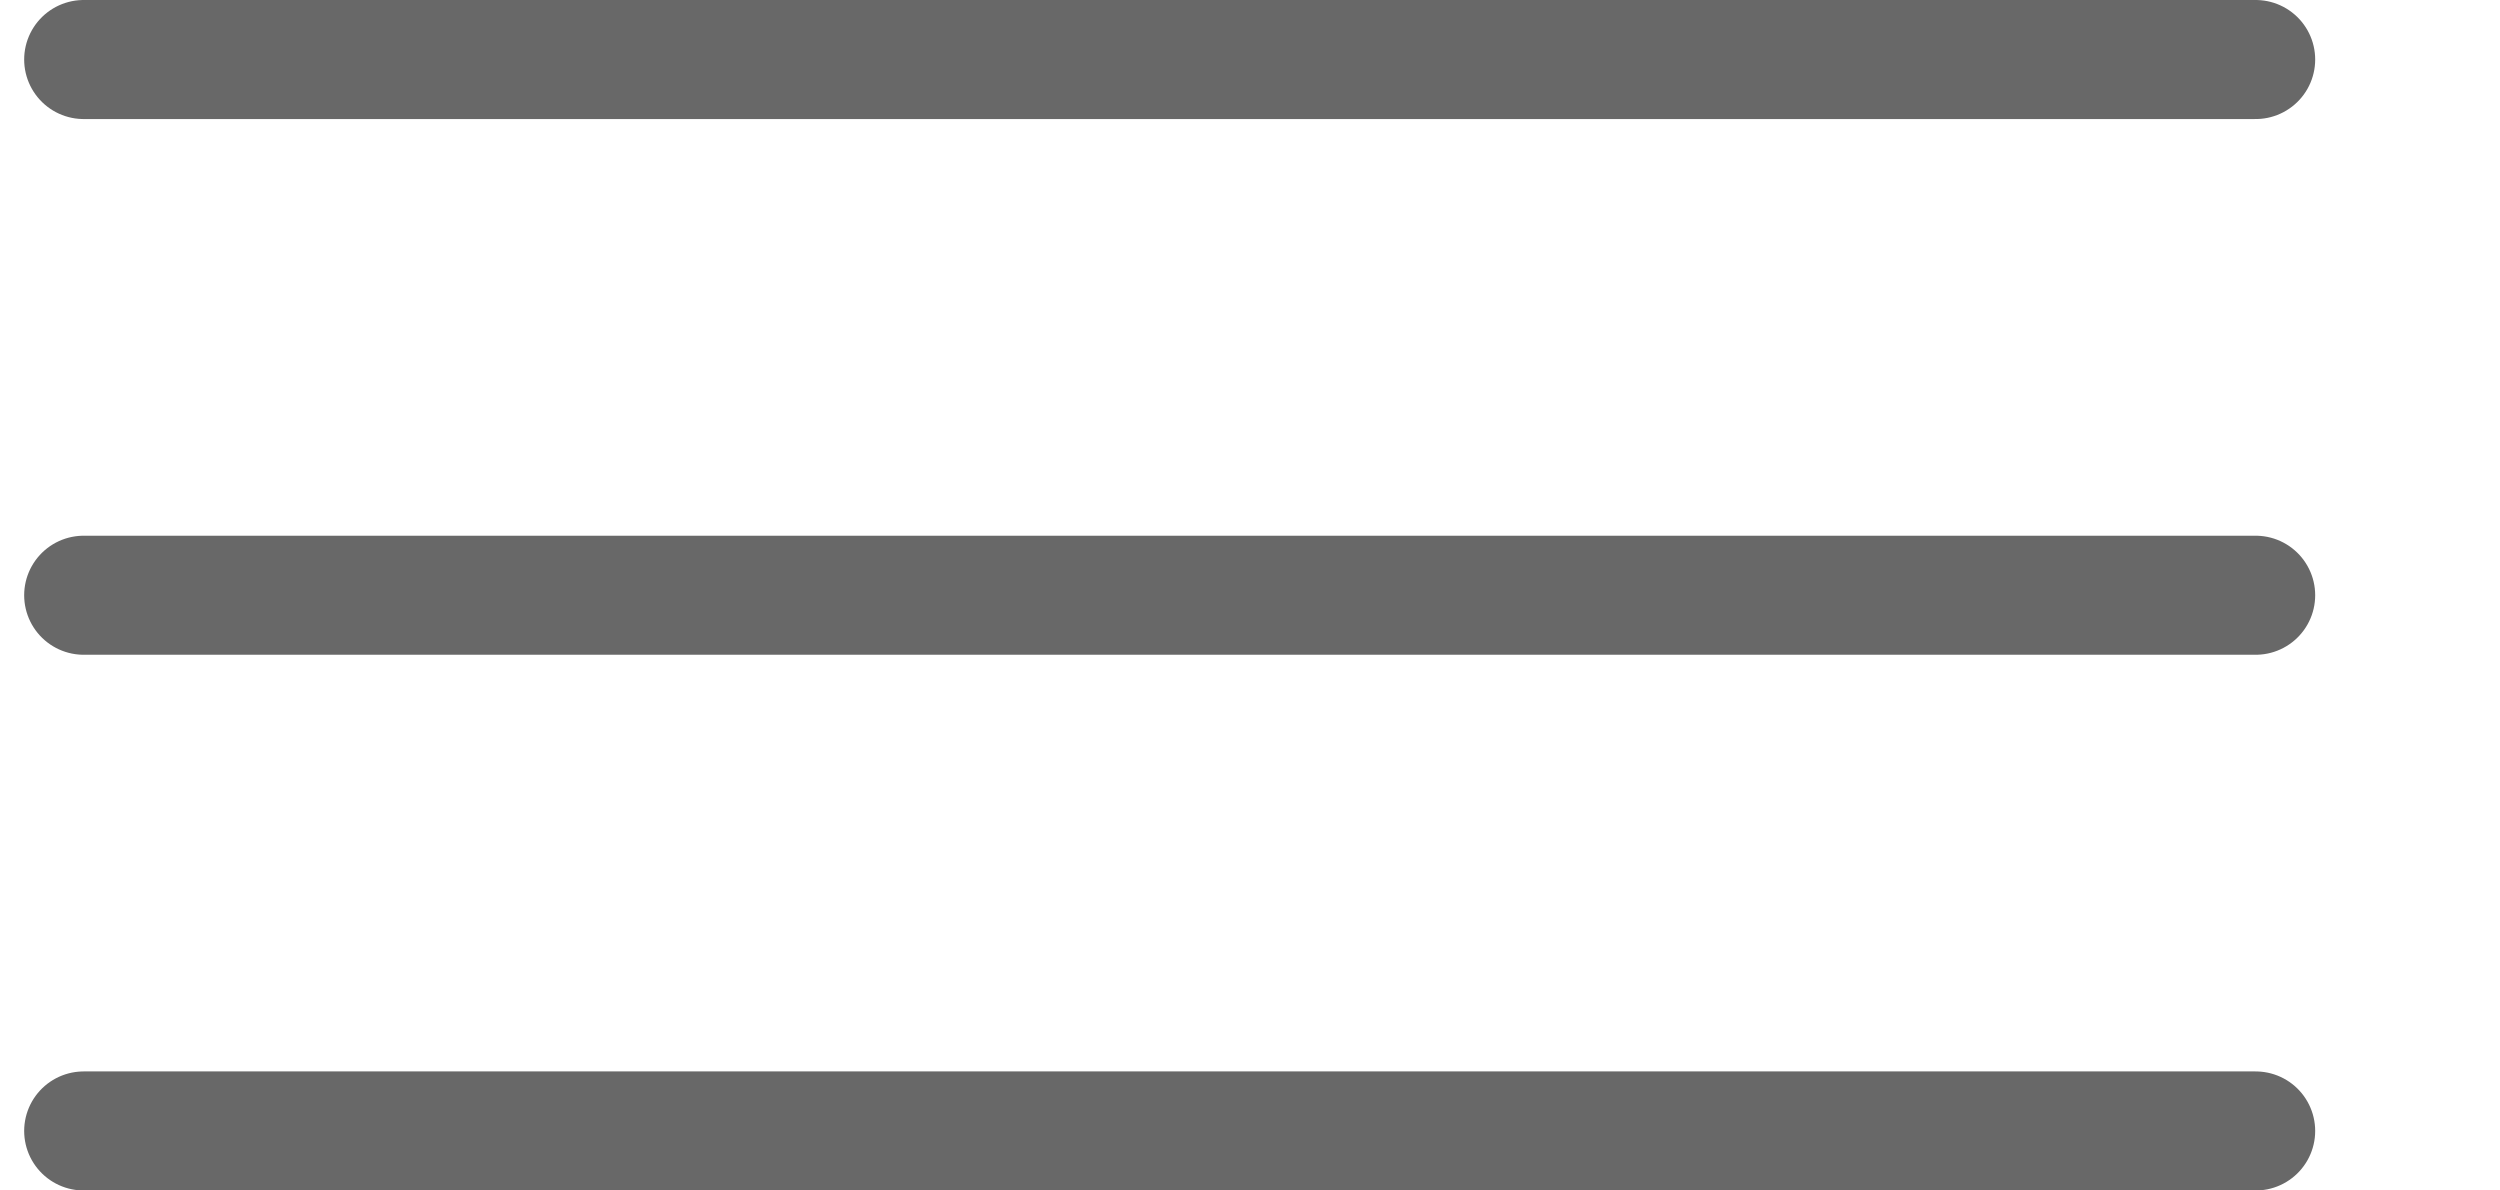
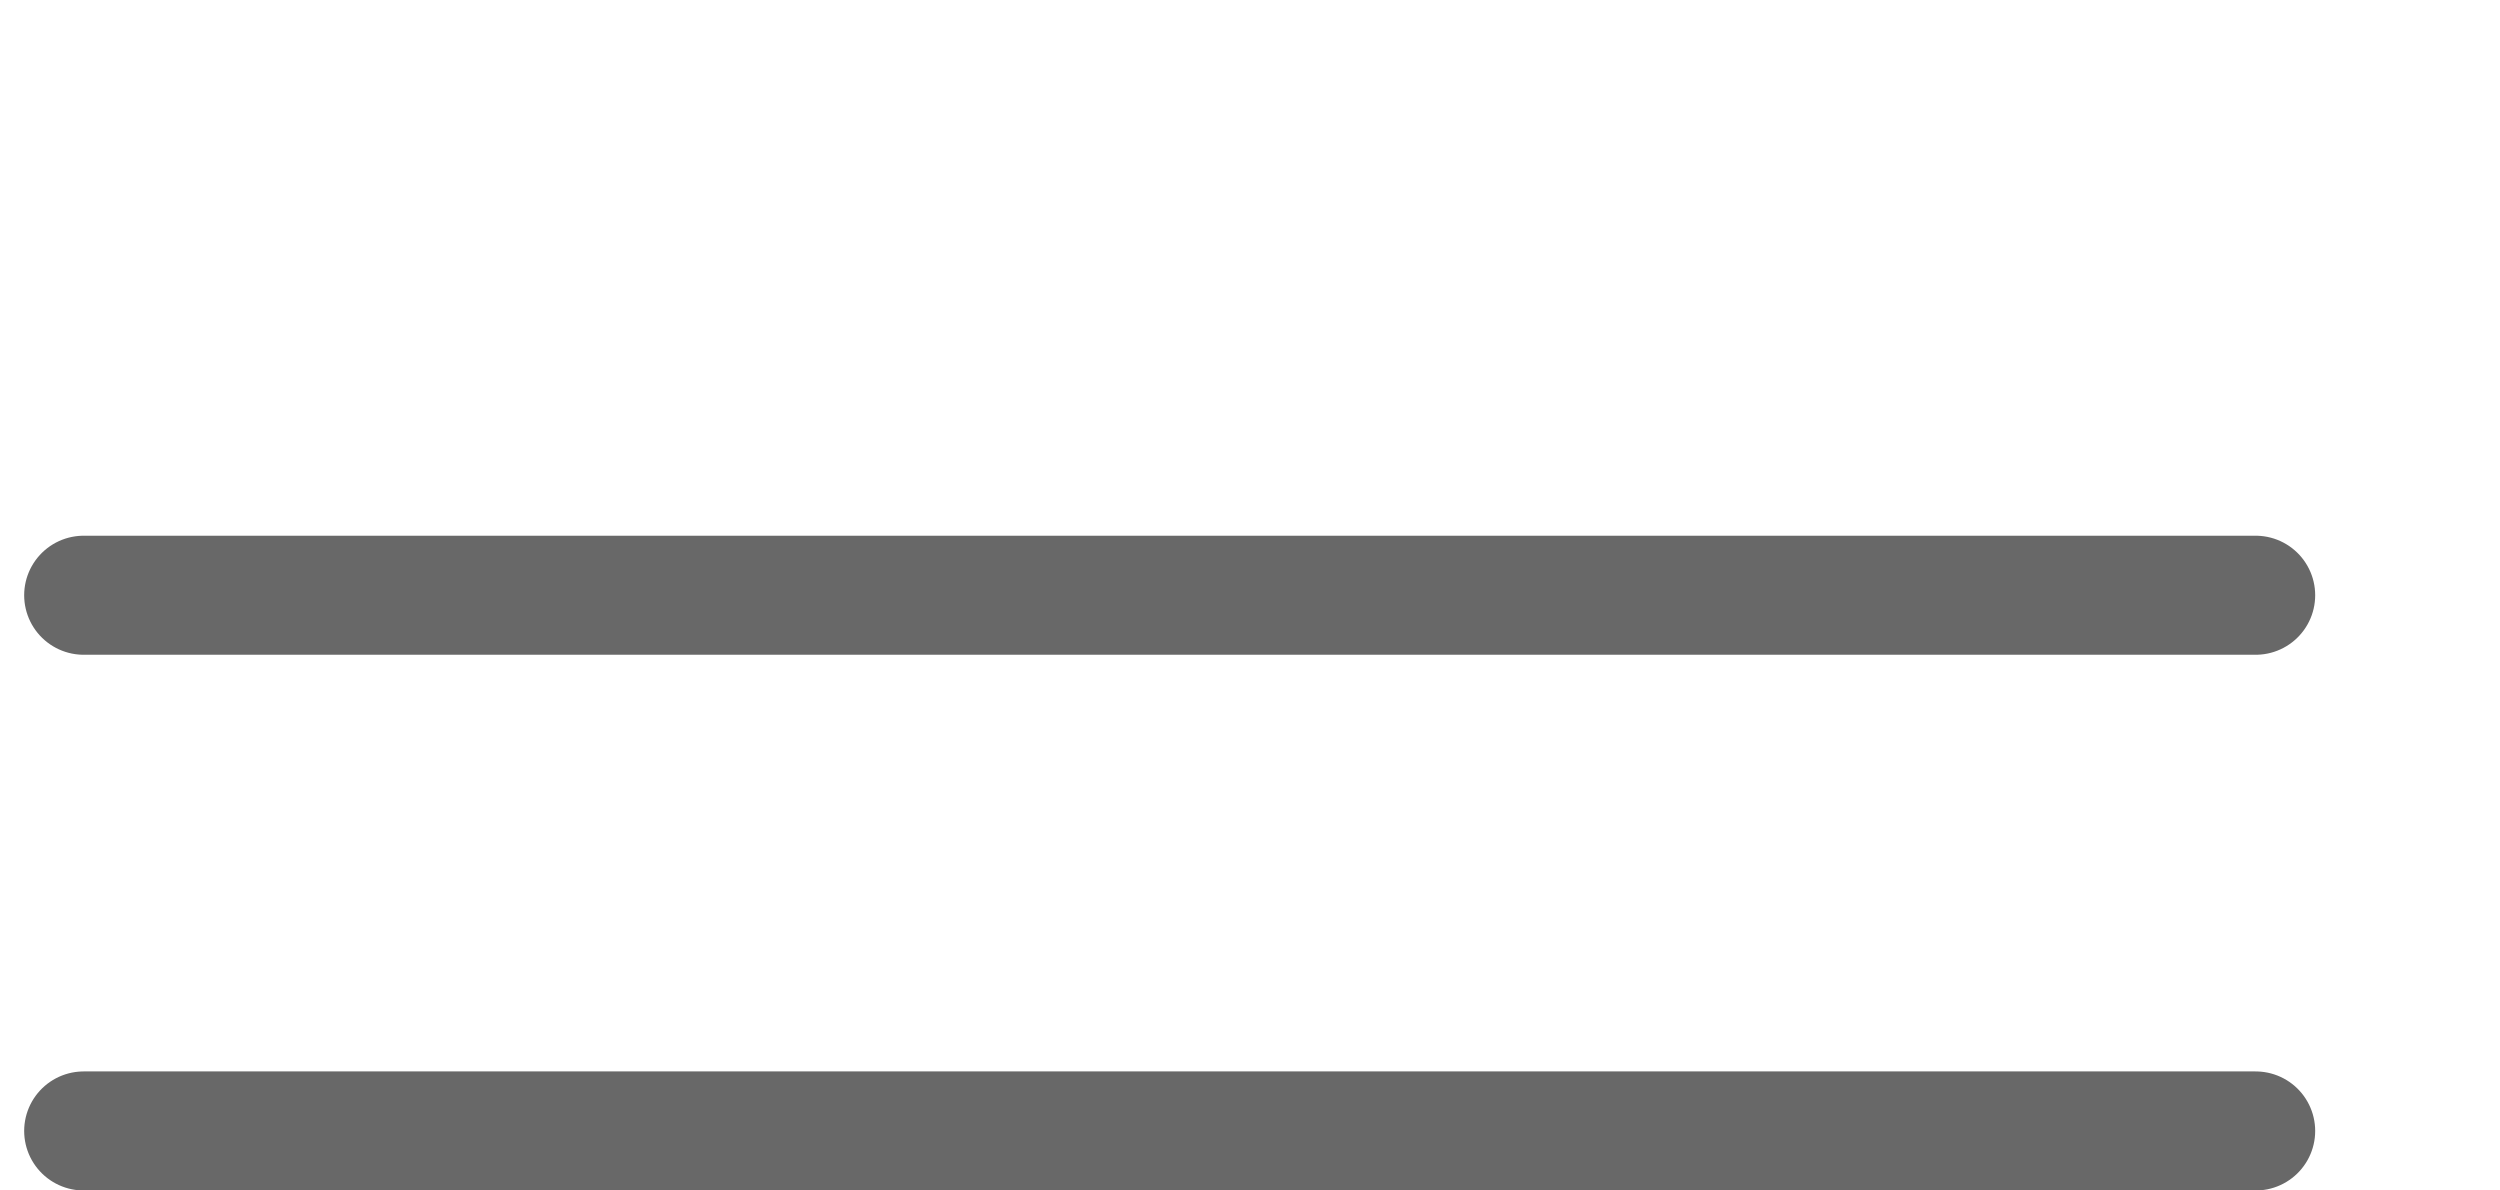
<svg xmlns="http://www.w3.org/2000/svg" width="42" height="20" viewBox="0 0 42 20" fill="none">
-   <path d="M1.406 1H37.895" stroke="#686868" stroke-width="2" stroke-linecap="round" />
  <path d="M1.406 10H37.895" stroke="#686868" stroke-width="2" stroke-linecap="round" />
  <path d="M1.406 19H37.895" stroke="#686868" stroke-width="2" stroke-linecap="round" />
</svg>